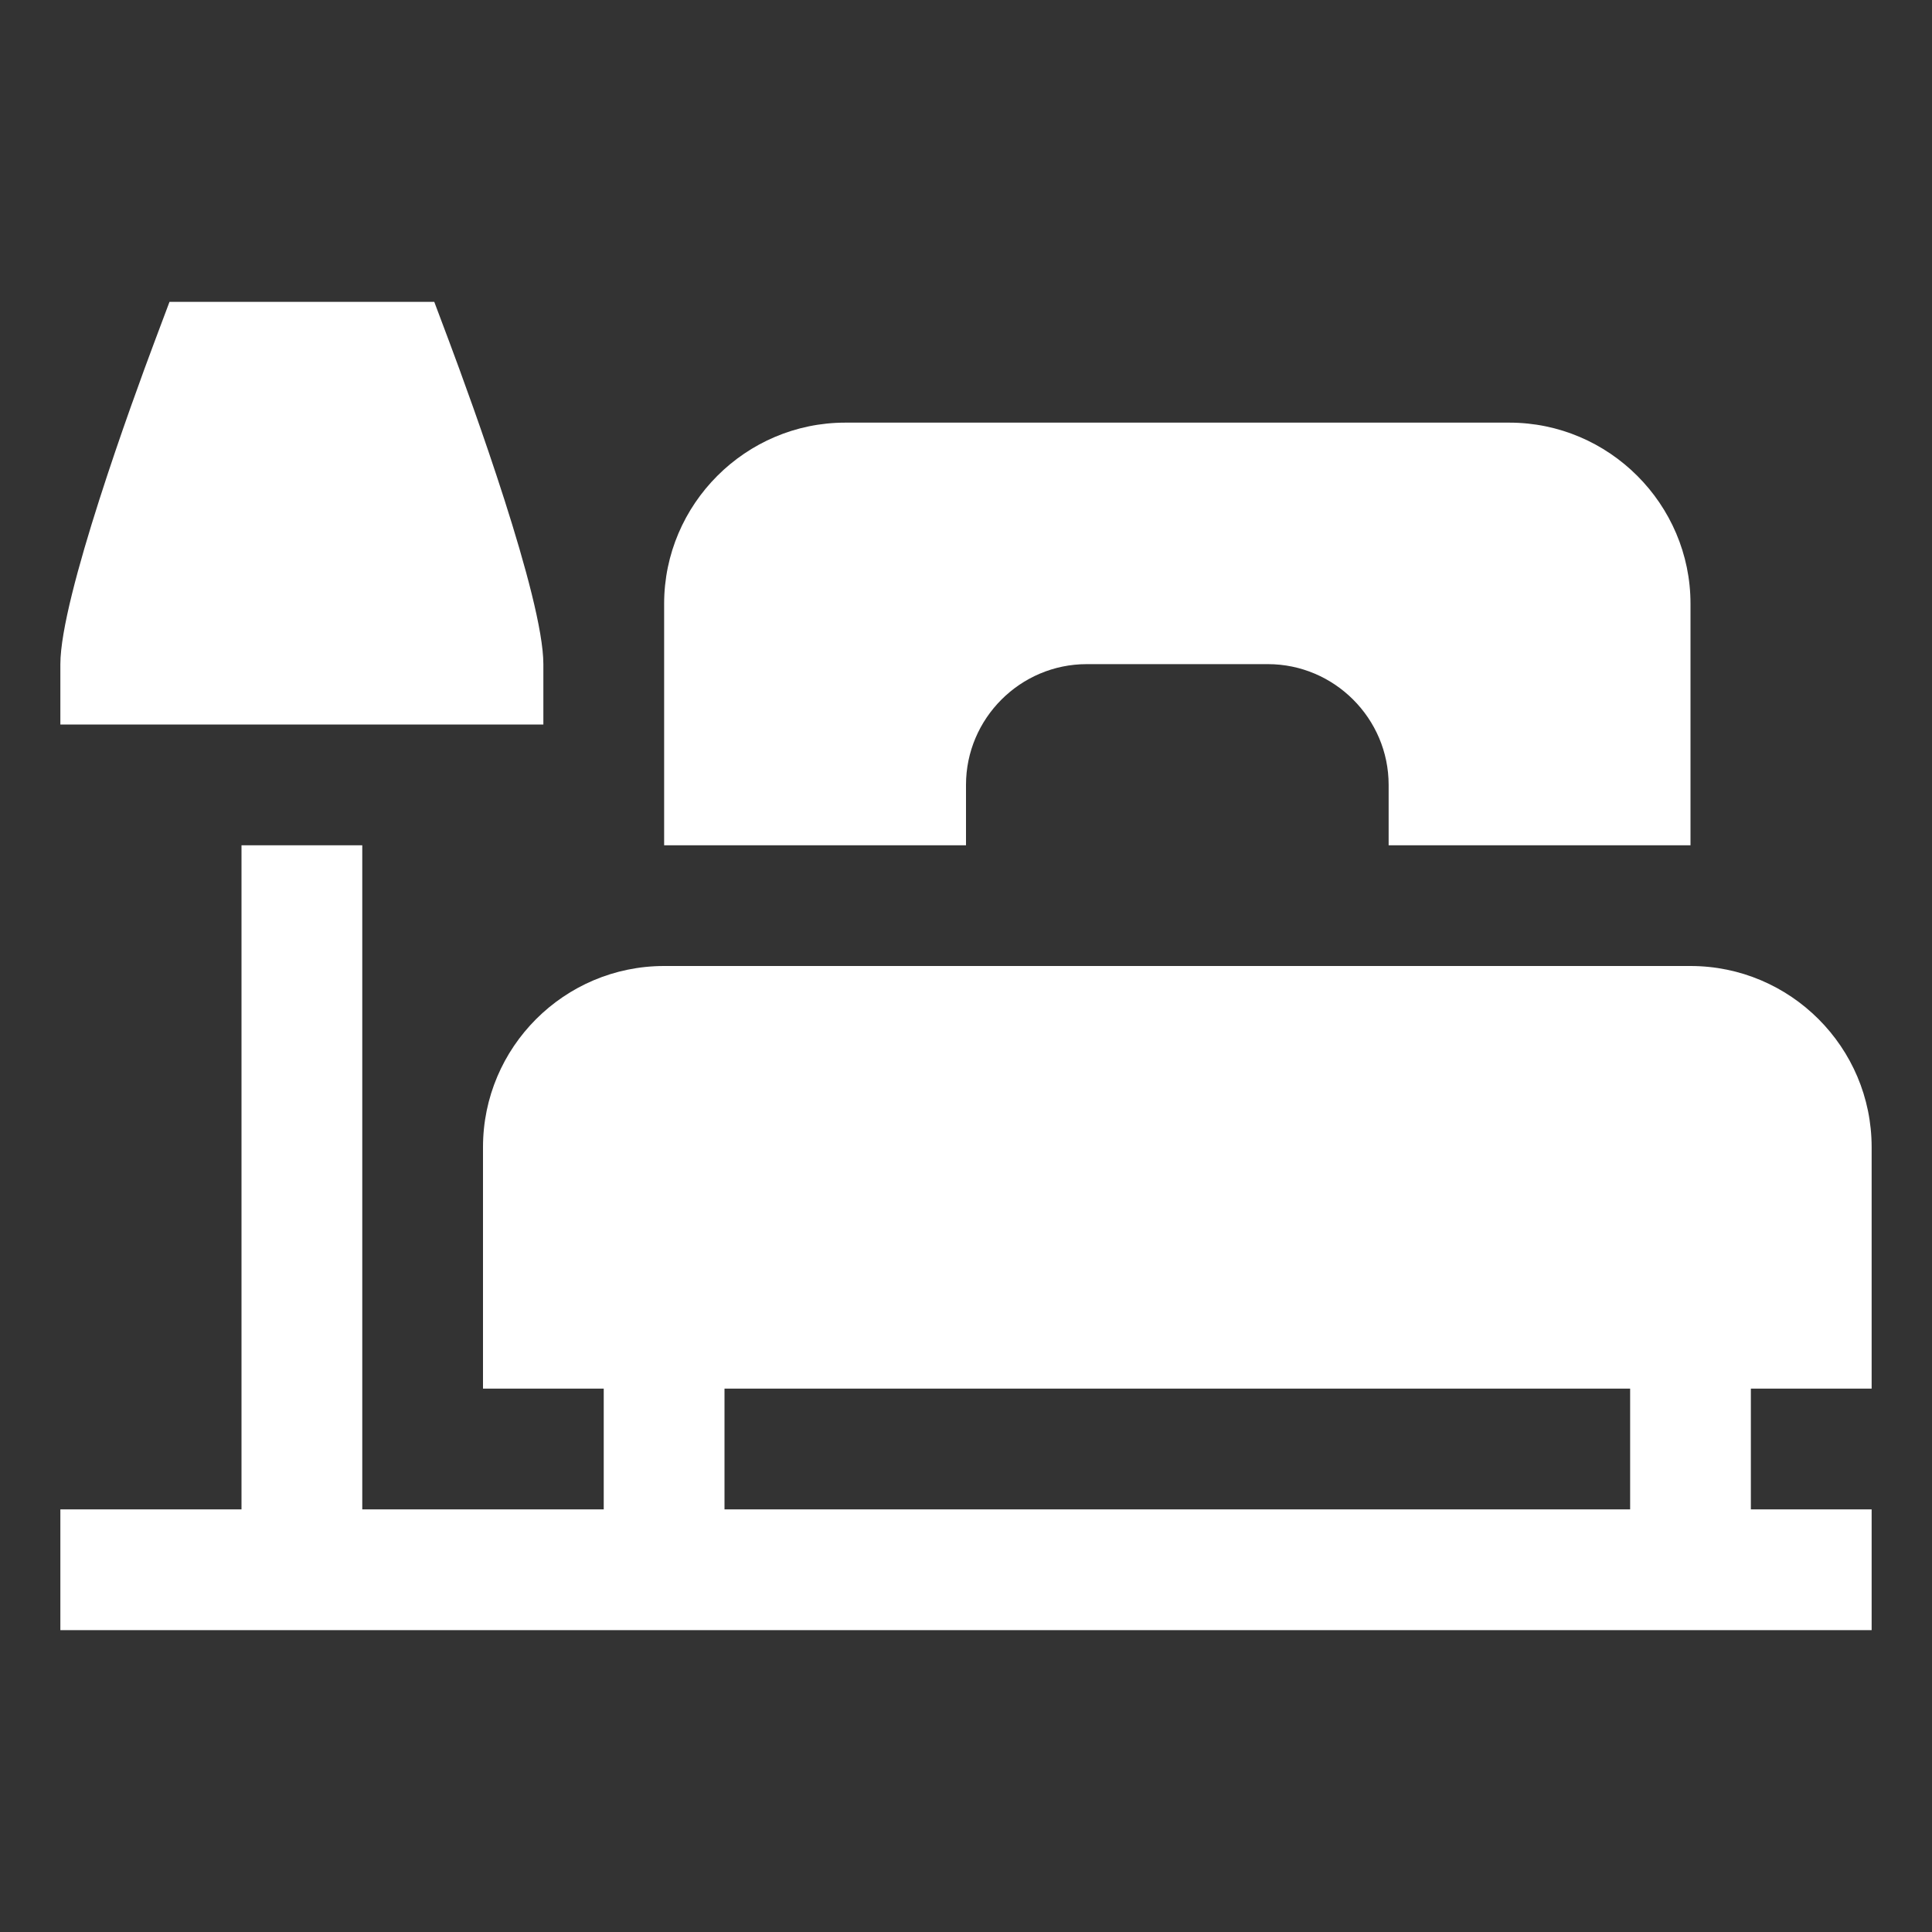
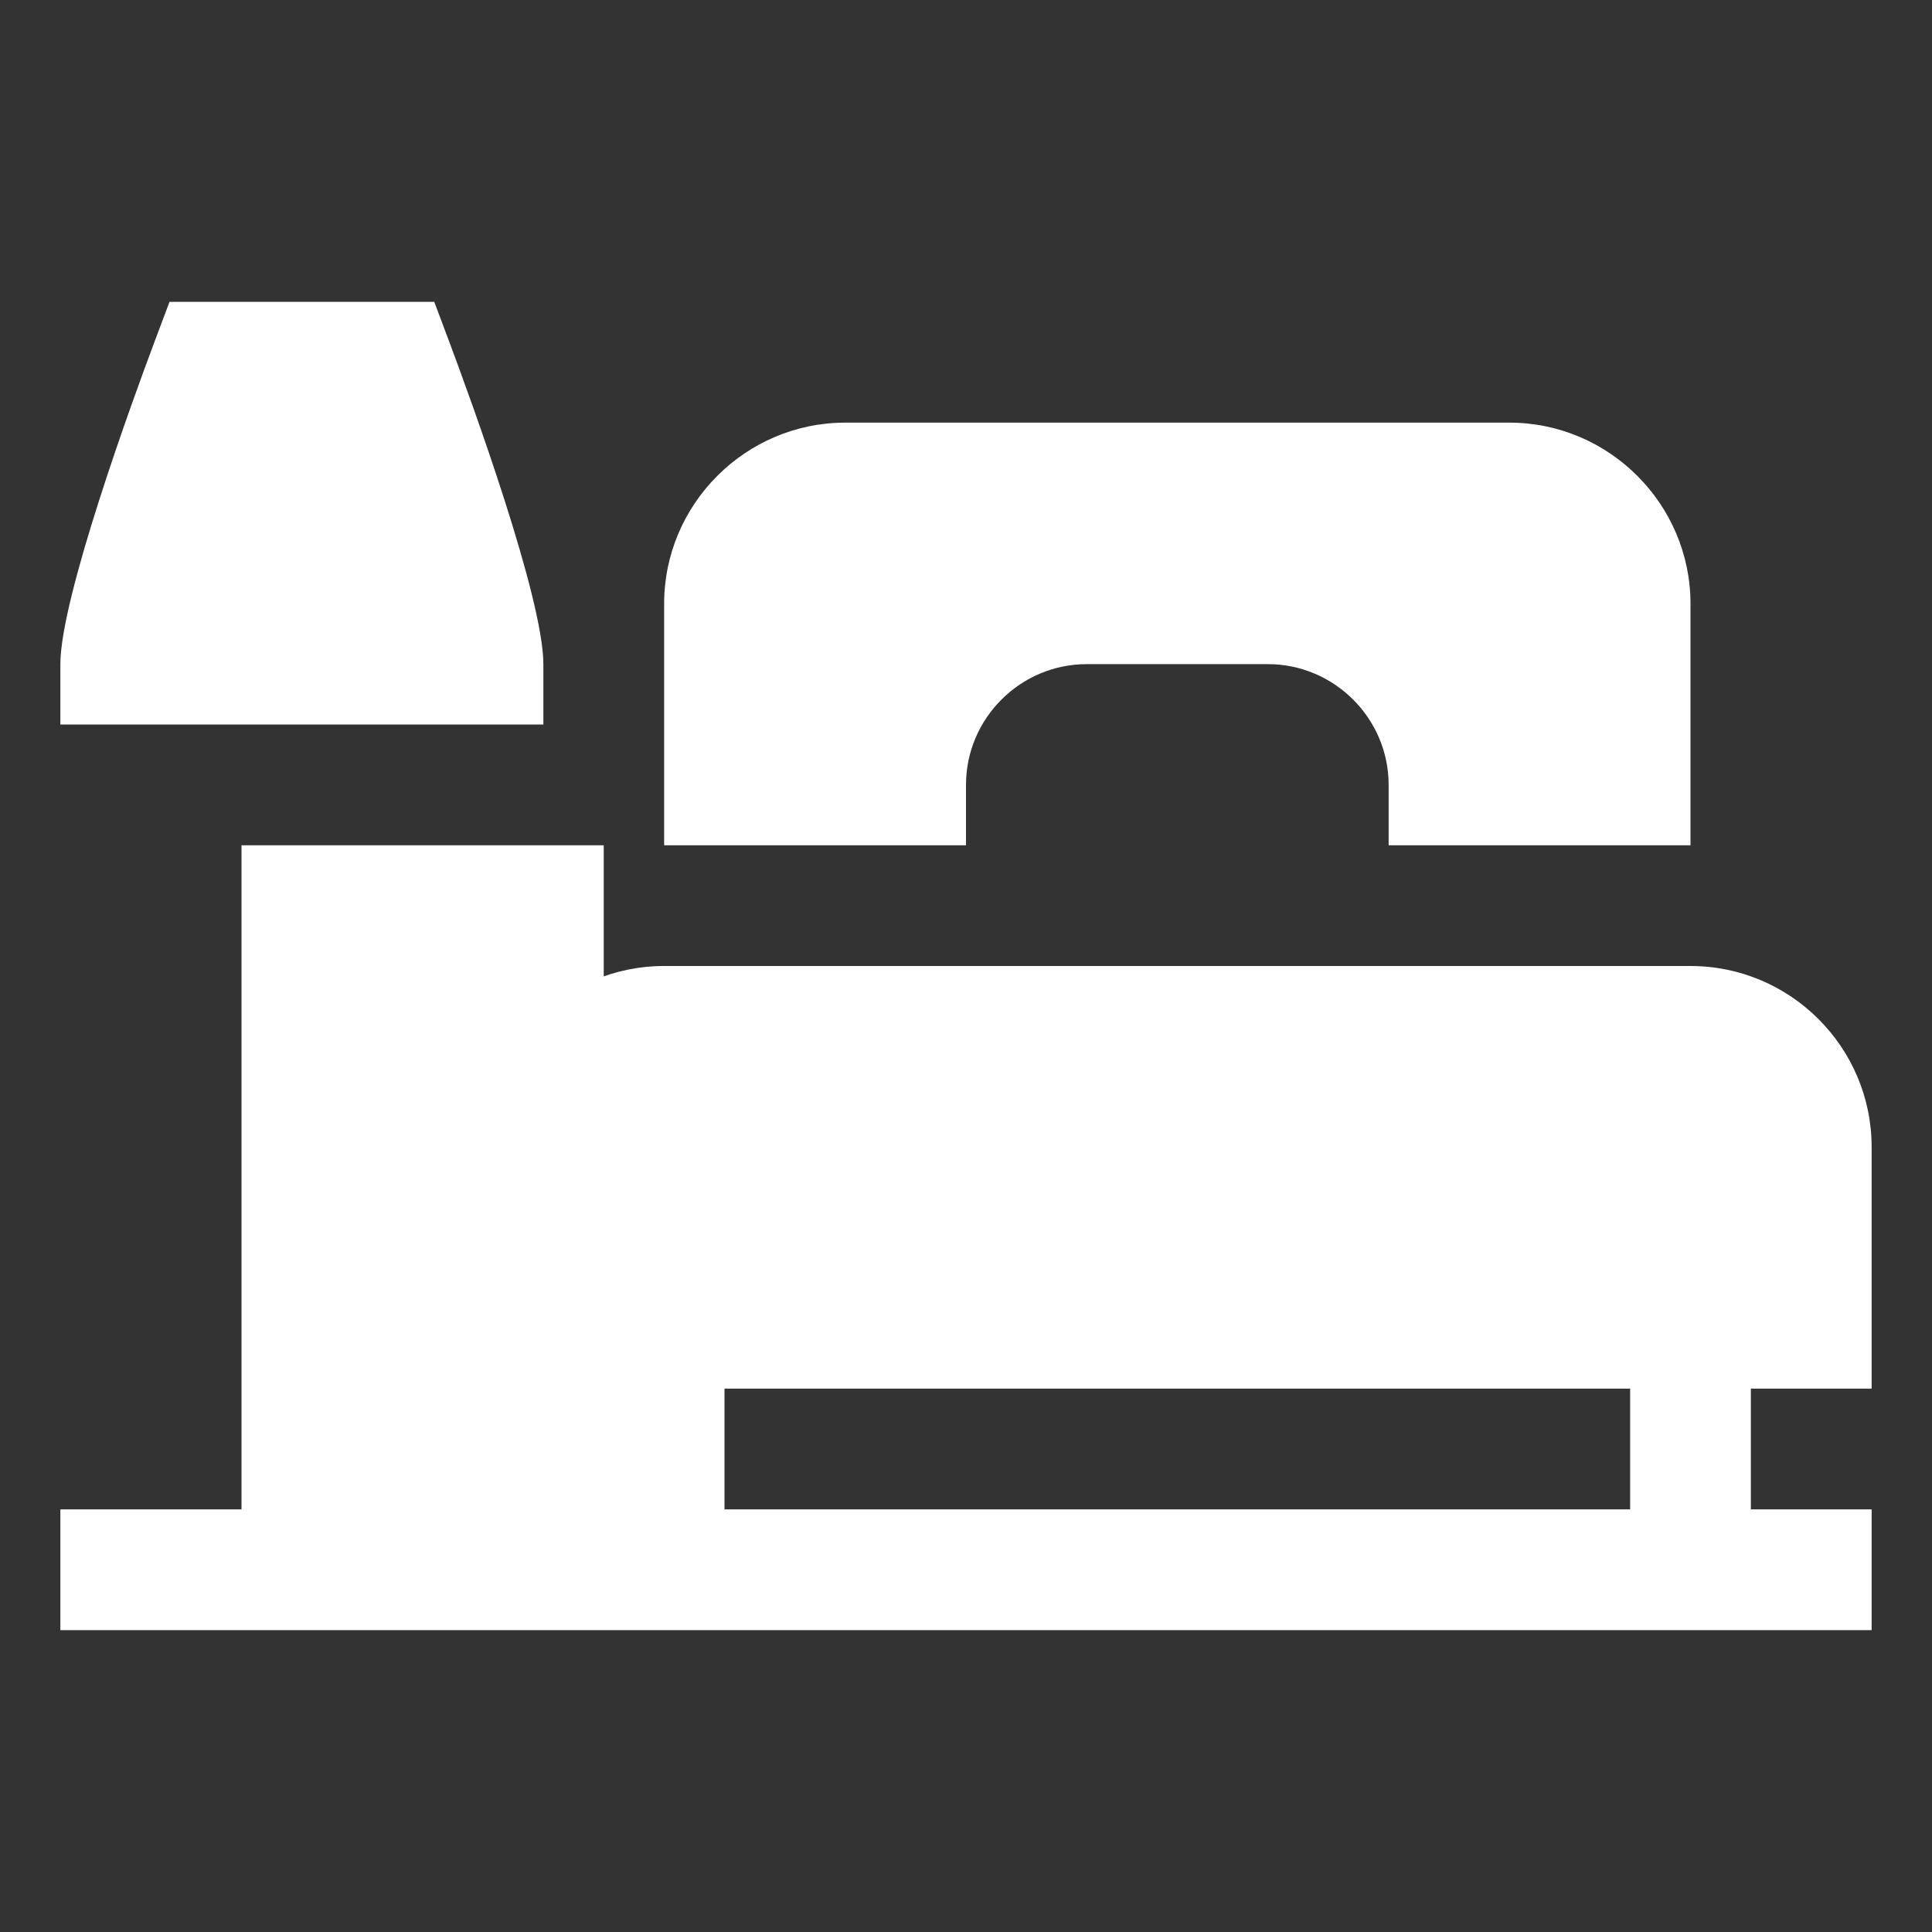
<svg xmlns="http://www.w3.org/2000/svg" width="45" height="45" viewBox="0 0 45 45" fill="none">
  <rect x="0" y="0" width="45" height="45" fill="#333333" stroke="none" />
-   <path d="M22.5 19.688H15.469V14.062C15.469 11.742 17.367 9.844 19.688 9.844H35.156C37.476 9.844 39.375 11.742 39.375 14.062V19.688H32.344V18.281C32.344 16.734 31.078 15.469 29.531 15.469H25.312C23.765 15.469 22.5 16.734 22.5 18.281V19.688ZM40.781 32.344V35.156H43.594V37.969H1.406V35.156H5.625V19.688H8.438V35.156H14.062V32.344H11.25V26.719C11.25 24.392 13.142 22.5 15.469 22.5H39.375C41.701 22.5 43.594 24.392 43.594 26.719V32.344H40.781ZM37.969 32.344H16.875V35.156H37.969V32.344ZM10.458 7.944L10.115 7.031H3.948L3.605 7.944C3.089 9.319 1.406 13.927 1.406 15.469V16.875H12.656V15.469C12.656 13.927 10.973 9.319 10.458 7.944Z" fill="white" />
+   <path d="M22.5 19.688H15.469V14.062C15.469 11.742 17.367 9.844 19.688 9.844H35.156C37.476 9.844 39.375 11.742 39.375 14.062V19.688H32.344V18.281C32.344 16.734 31.078 15.469 29.531 15.469H25.312C23.765 15.469 22.5 16.734 22.5 18.281V19.688ZM40.781 32.344V35.156H43.594V37.969H1.406V35.156H5.625V19.688H8.438H14.062V32.344H11.25V26.719C11.25 24.392 13.142 22.5 15.469 22.5H39.375C41.701 22.5 43.594 24.392 43.594 26.719V32.344H40.781ZM37.969 32.344H16.875V35.156H37.969V32.344ZM10.458 7.944L10.115 7.031H3.948L3.605 7.944C3.089 9.319 1.406 13.927 1.406 15.469V16.875H12.656V15.469C12.656 13.927 10.973 9.319 10.458 7.944Z" fill="white" />
</svg>